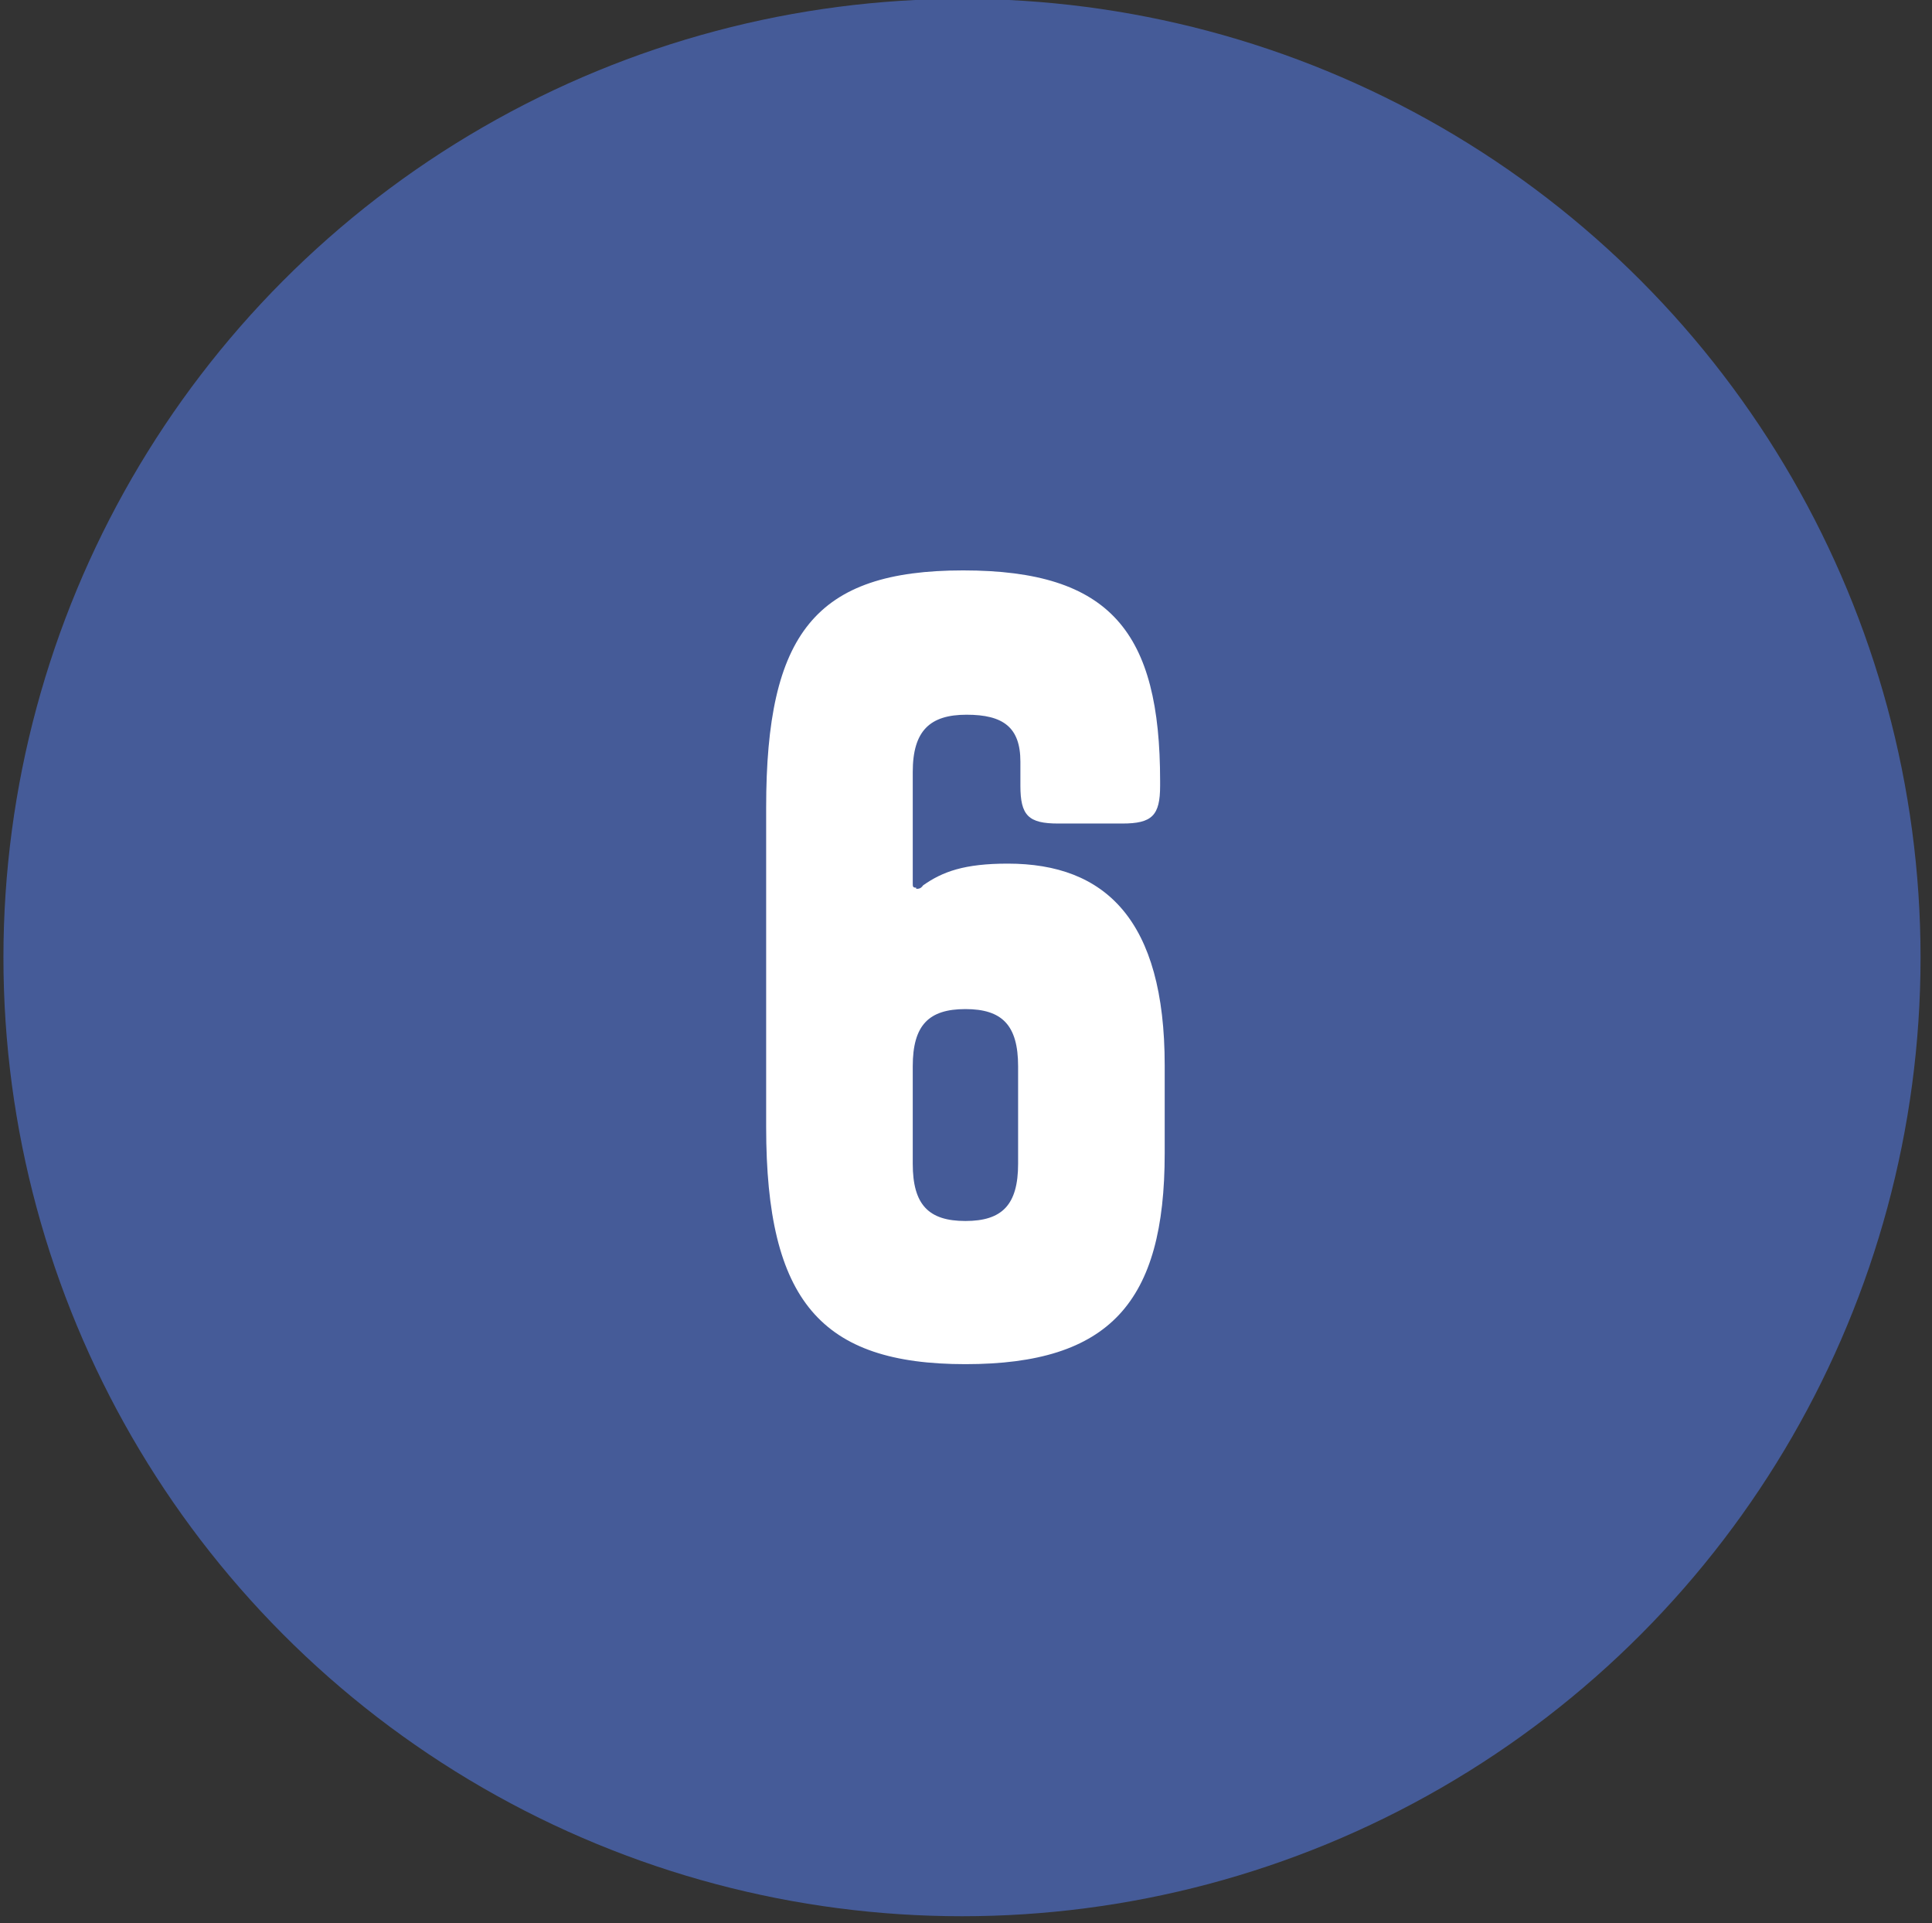
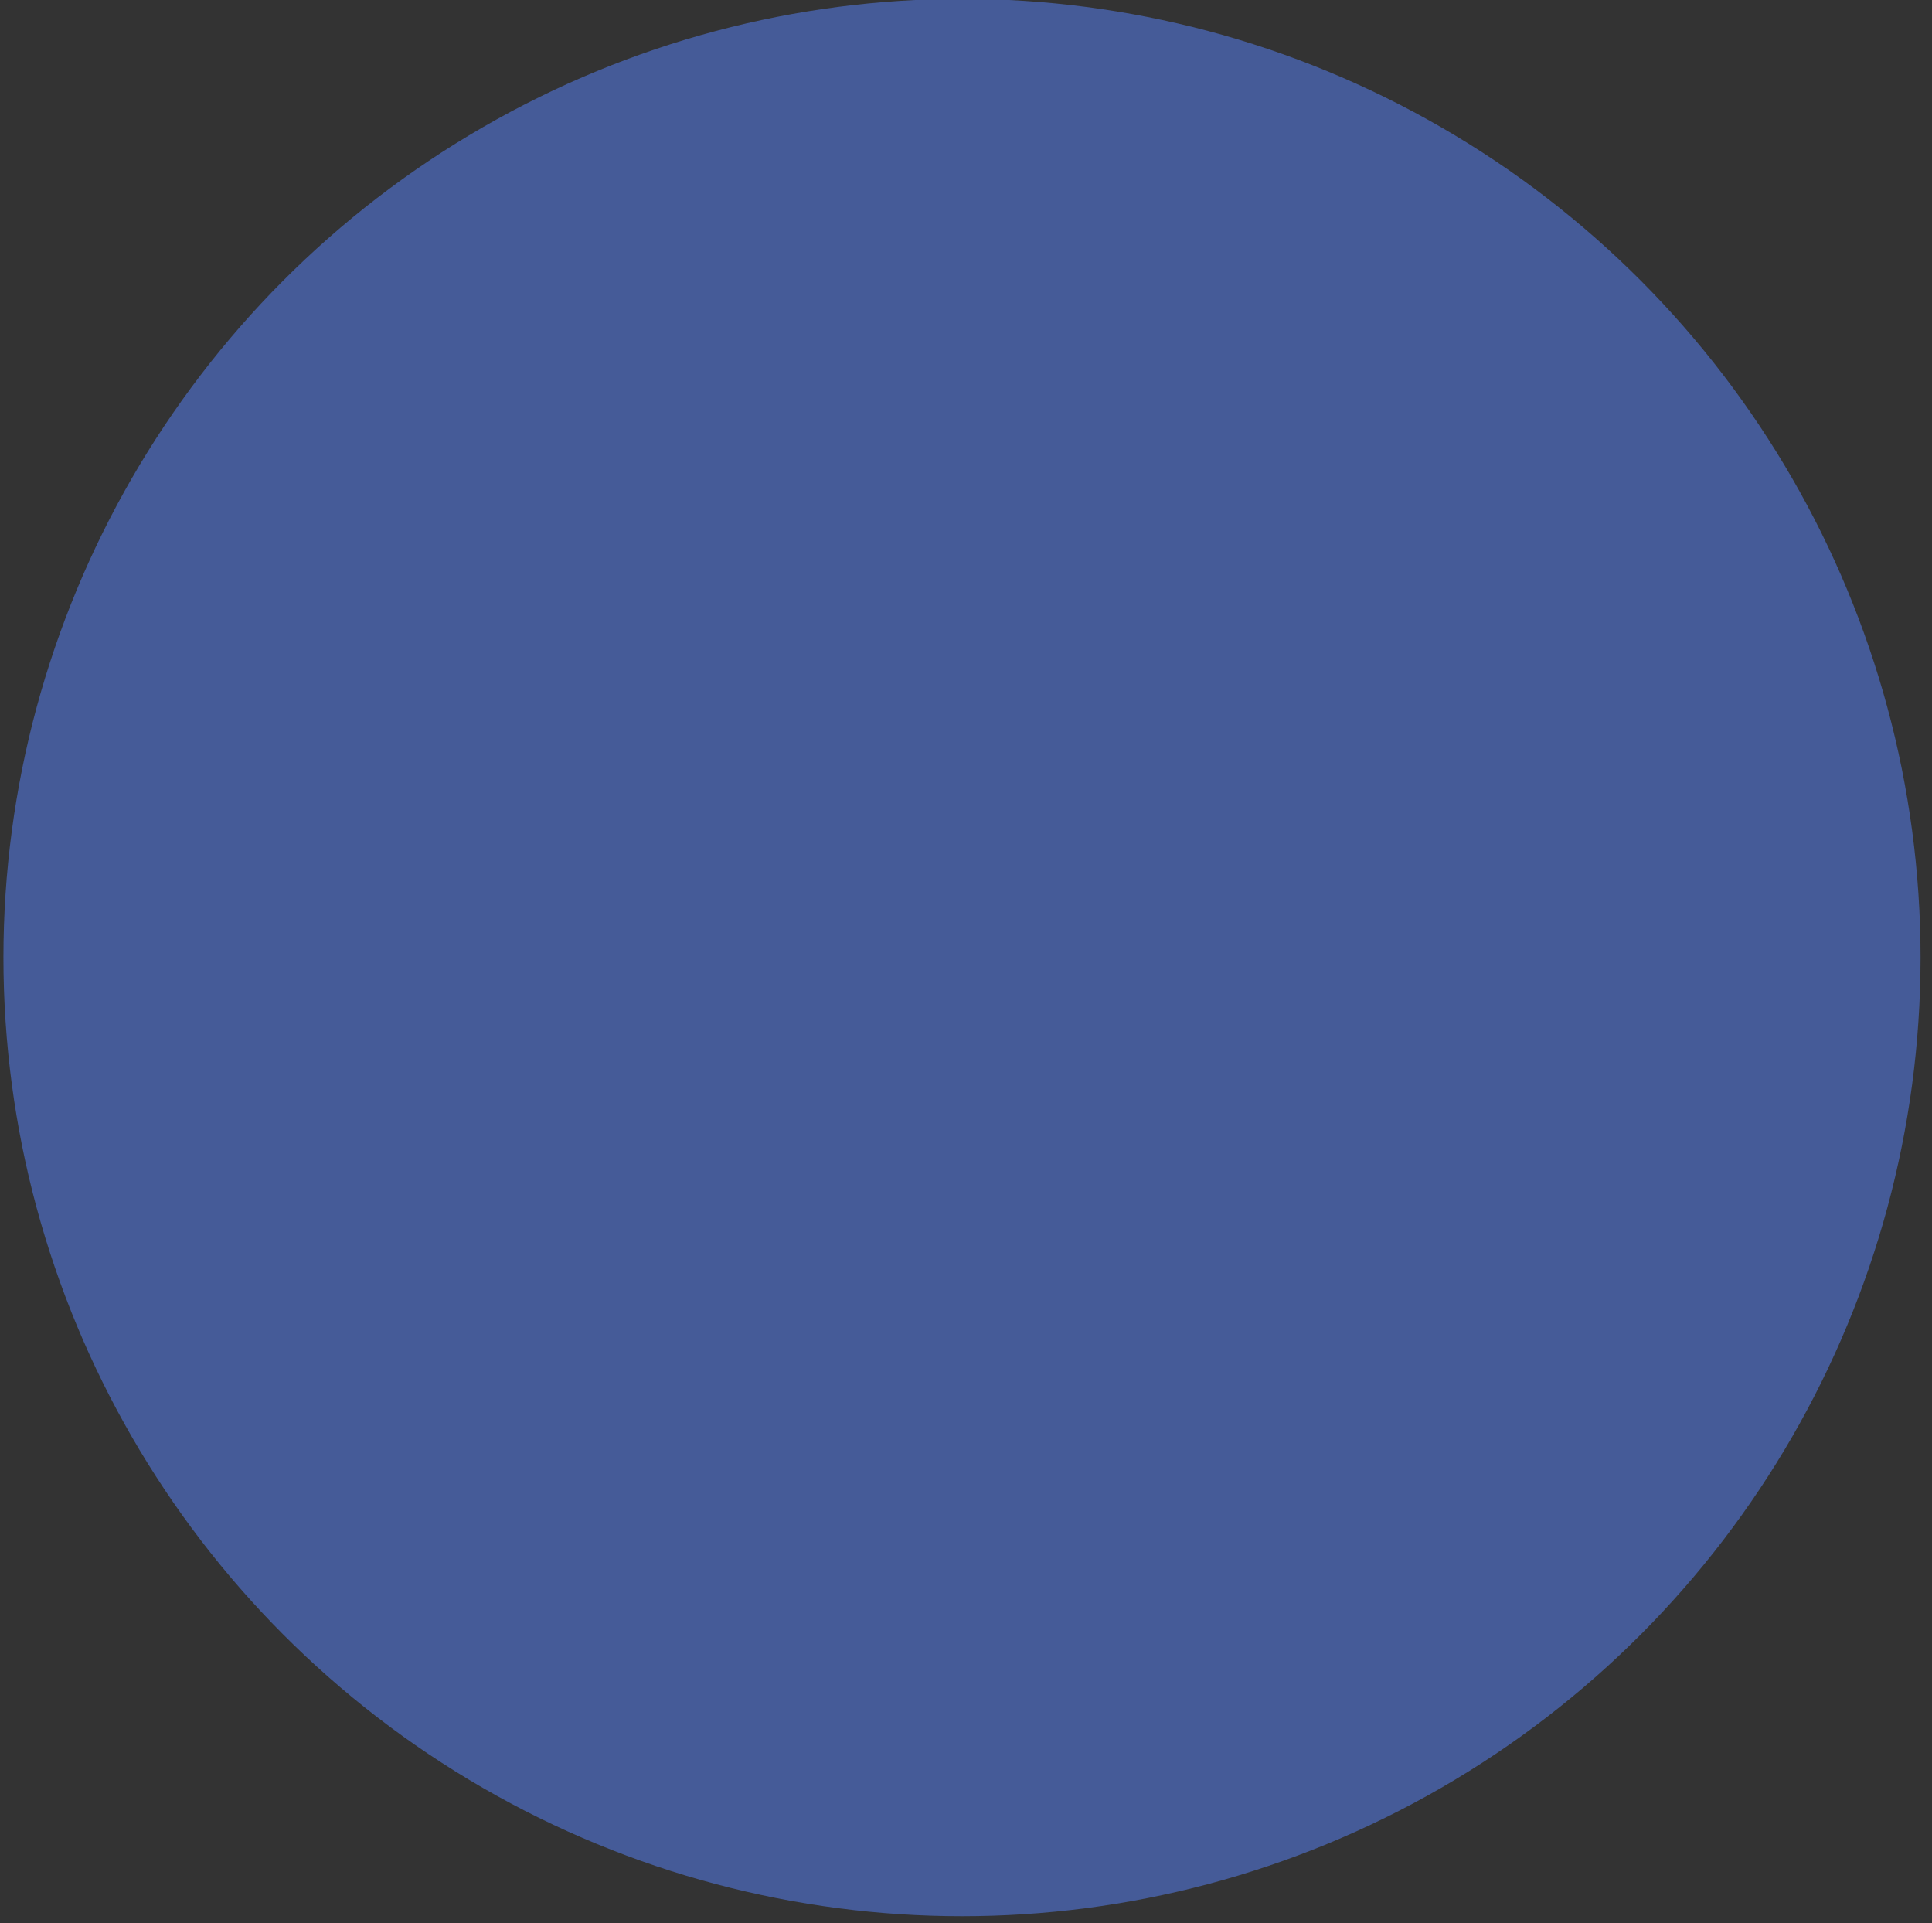
<svg xmlns="http://www.w3.org/2000/svg" version="1.1" viewBox="0 0 168.7 167.9">
  <rect x="0" y="0" width="168.7" height="167.9" fill="#333333" stroke="none" />
  <defs>
    <style>
      .cls-1 {
        fill: #fff;
      }

      .cls-2 {
        fill: #455b98;
      }
    </style>
  </defs>
  <g>
    <g id="Layer_1">
      <circle class="cls-2" cx="84" cy="83.6" r="83.7" />
-       <path class="cls-1" d="M80,77.6c.2,0,.4,0,.6-.3,1.7-1.2,3.6-1.9,7.4-1.9,8.5,0,13.7,4.9,13.7,17.6v7.7c0,13-4.8,18.4-17.4,18.4s-17.4-5.5-17.4-20.7v-27.9c0-15.2,4.3-20.7,17.2-20.7s17.2,5.4,17.2,18.4v.4c0,2.6-.7,3.3-3.3,3.3h-5.6c-2.6,0-3.3-.7-3.3-3.3v-2.1c0-3-1.5-4.1-4.7-4.1s-4.7,1.4-4.7,5v9.7c0,.3,0,.4.3.4ZM88.9,93.1c0-3.6-1.4-5-4.6-5s-4.6,1.4-4.6,5v8.5c0,3.6,1.4,5,4.6,5s4.6-1.4,4.6-5v-8.5Z" />
    </g>
  </g>
</svg>